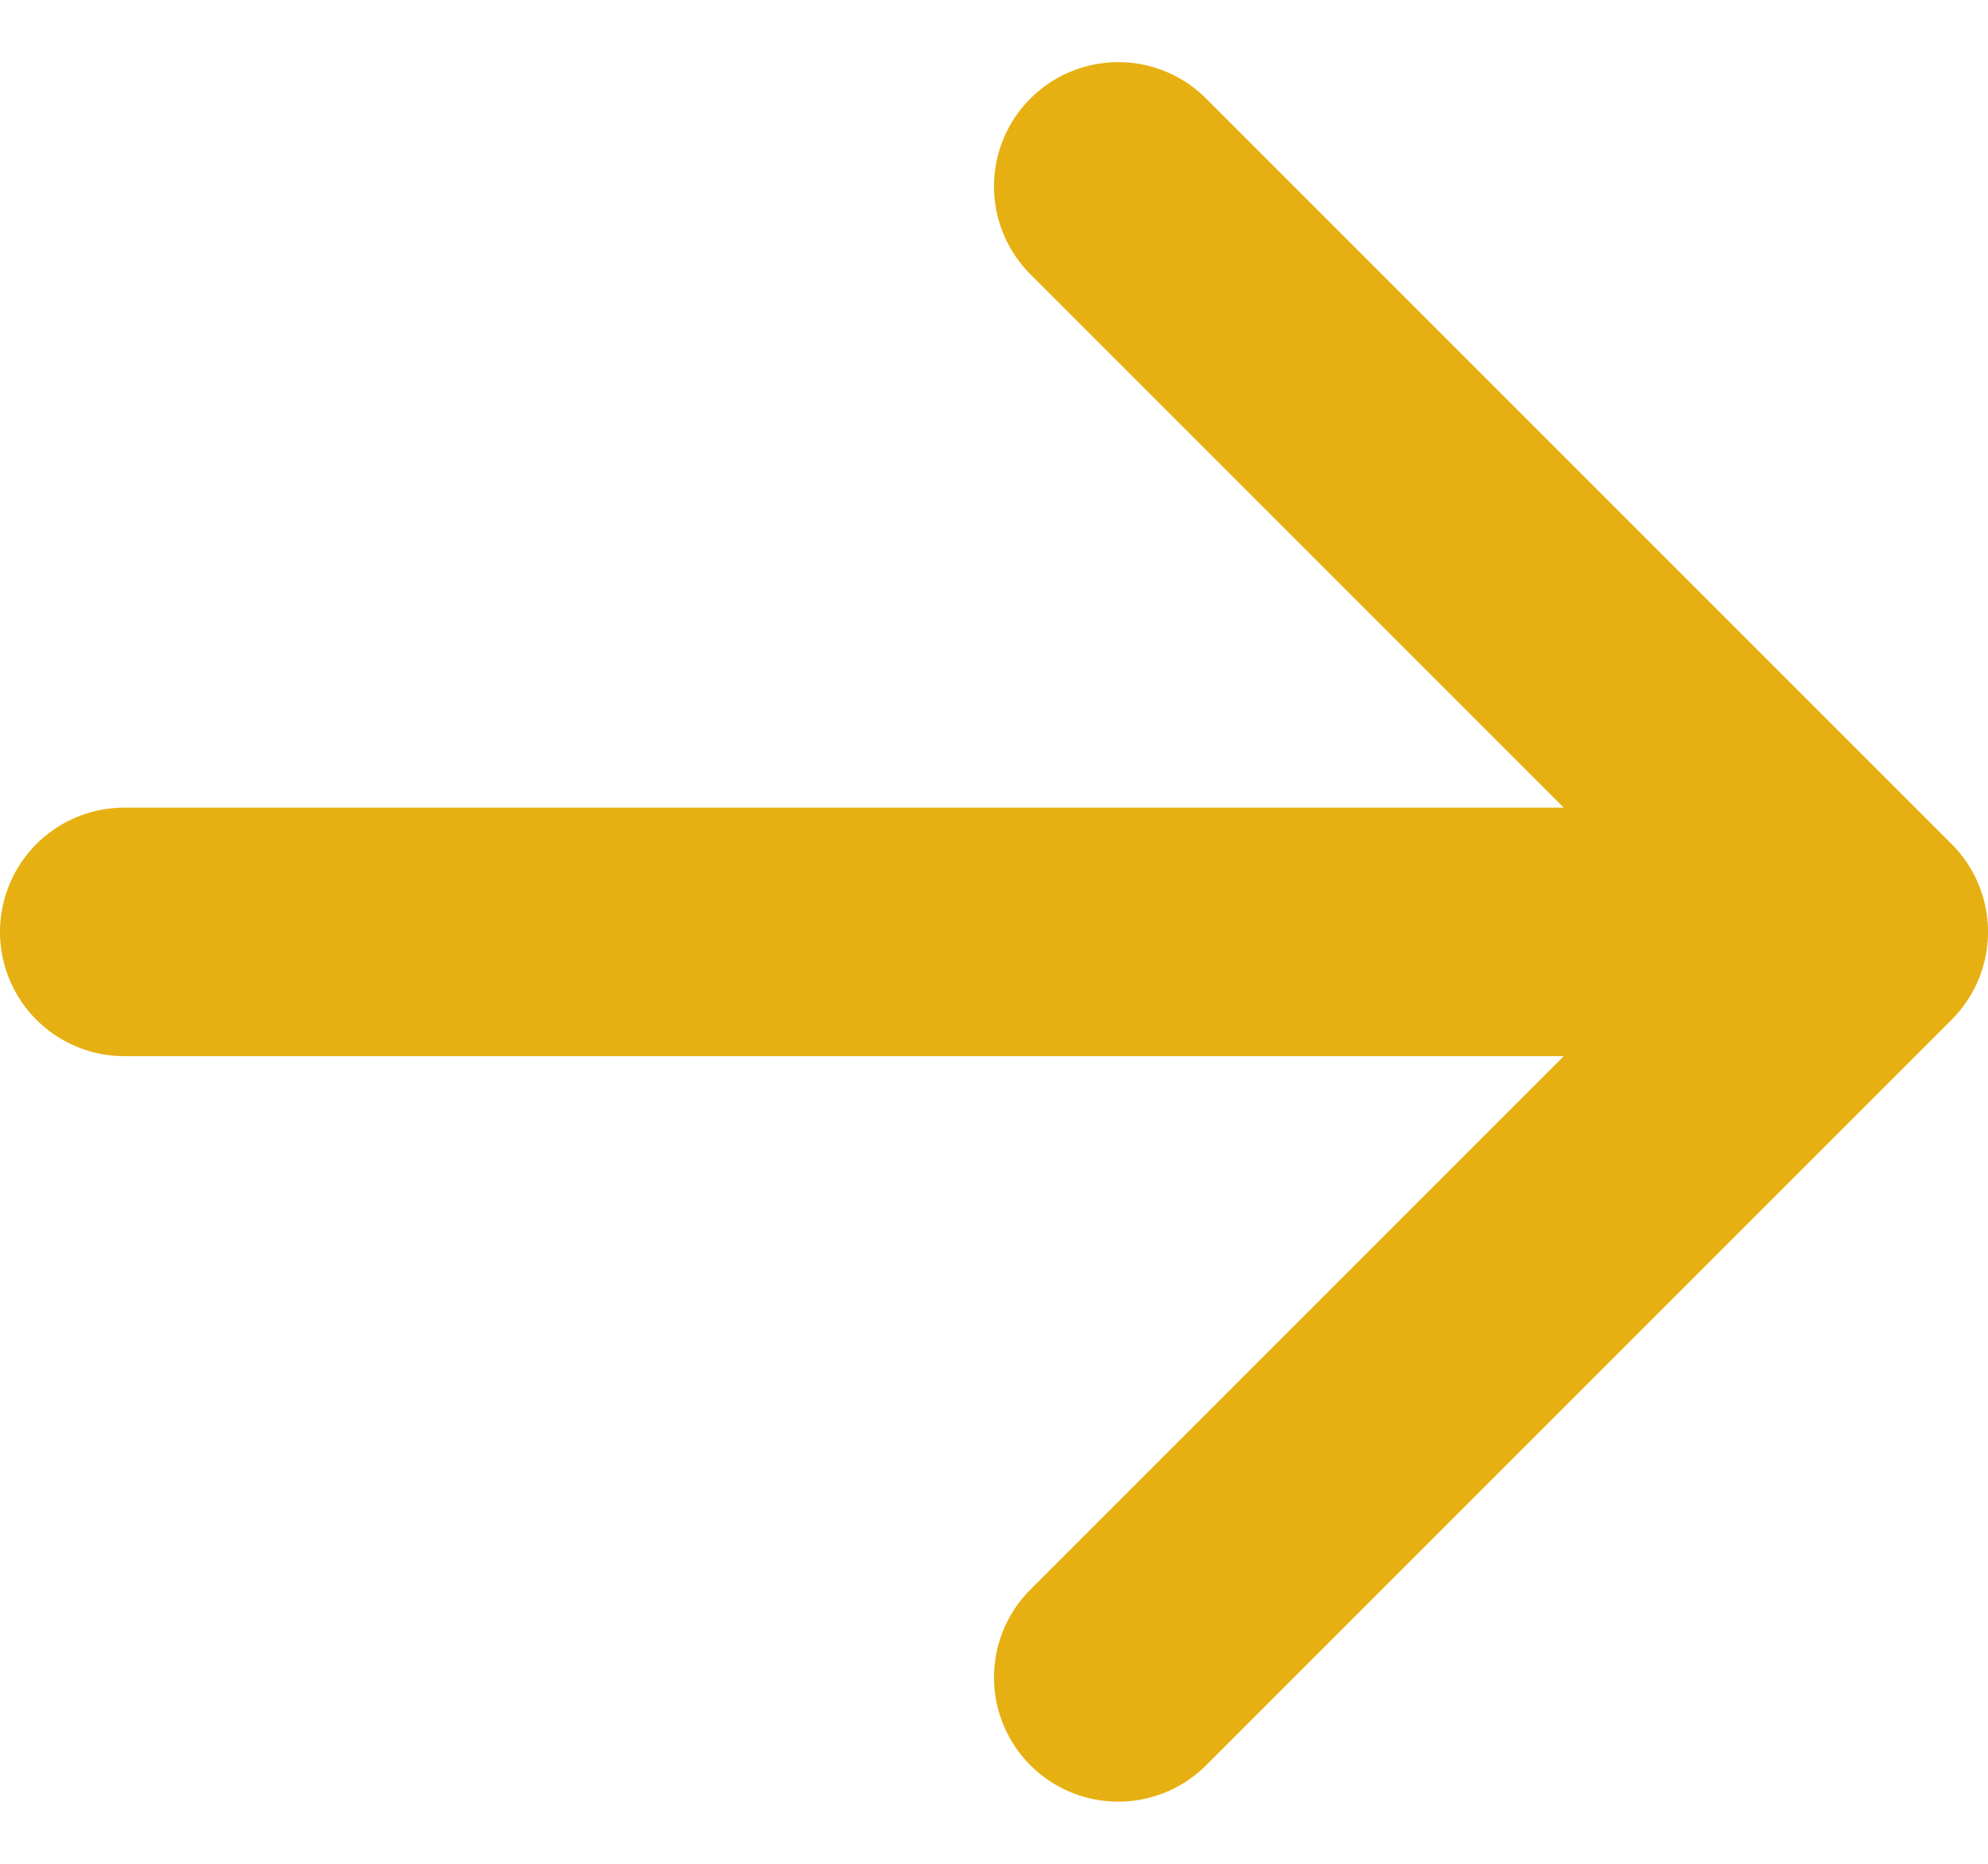
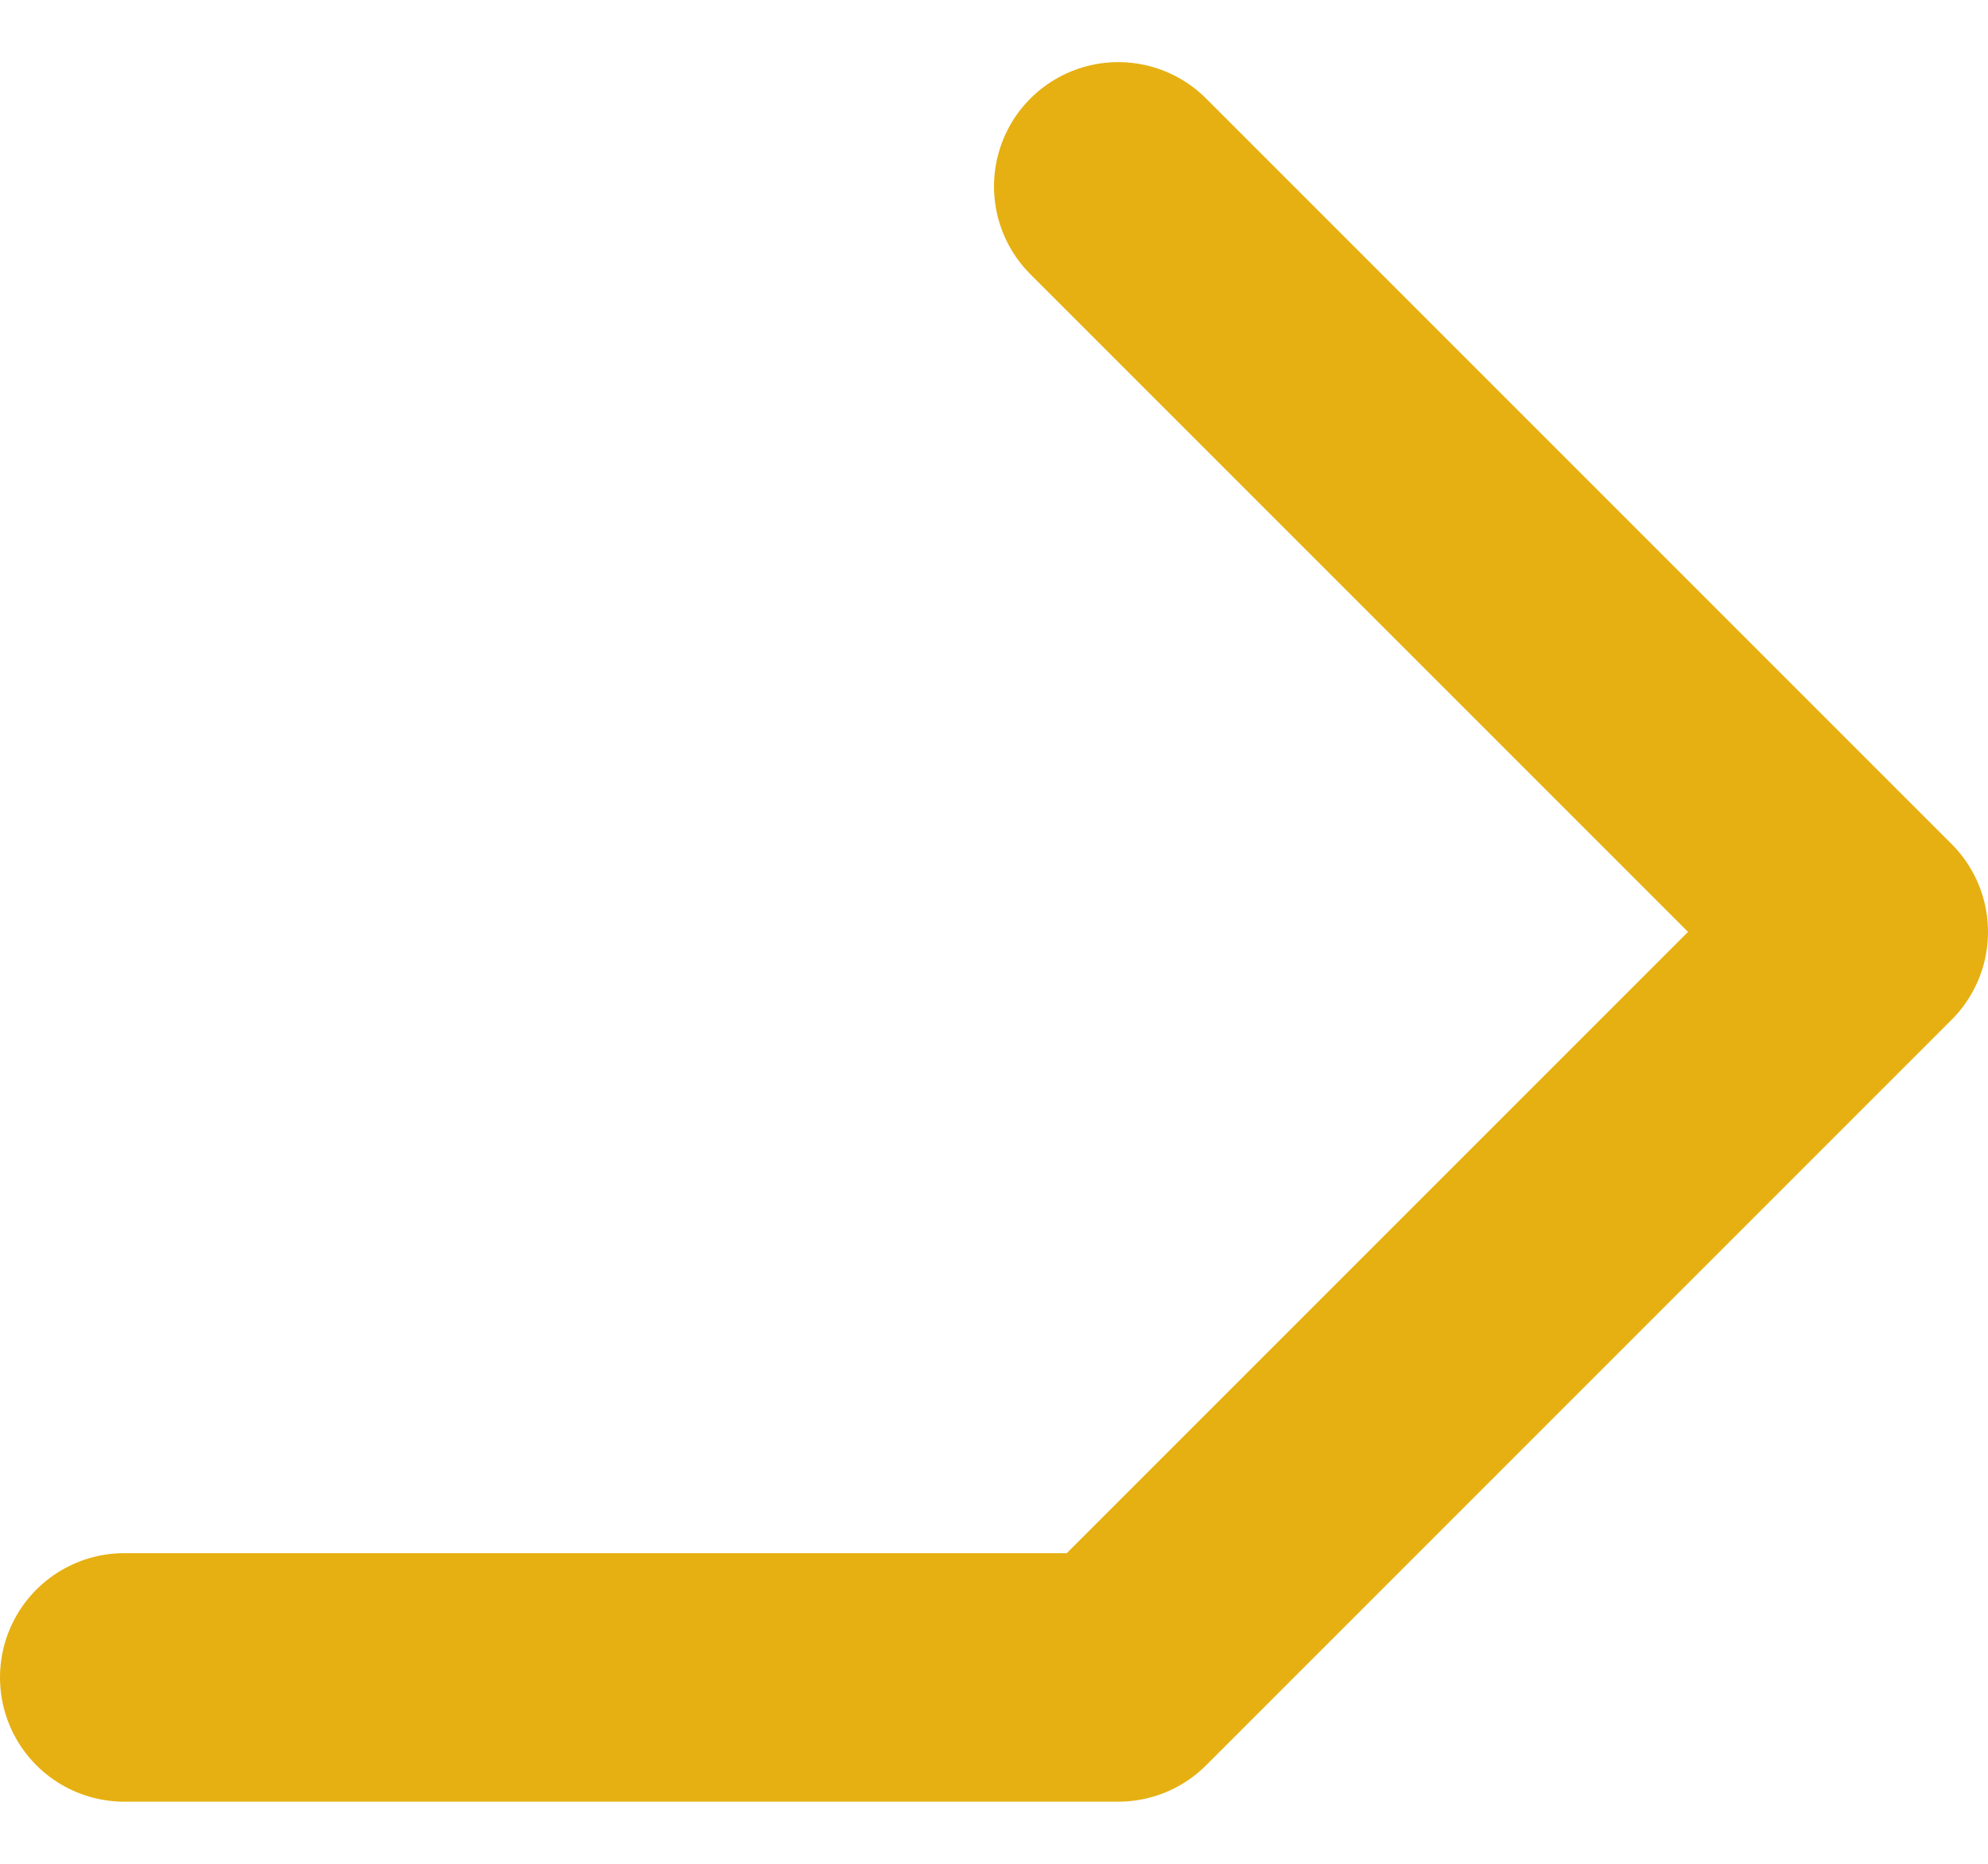
<svg xmlns="http://www.w3.org/2000/svg" width="16" height="15" viewBox="0 0 16 15" fill="none">
-   <path d="M15 7.5L9 1.5M15 7.5L9 13.5M15 7.5H1" stroke="#e6b012" stroke-width="2" stroke-linecap="round" stroke-linejoin="round" />
+   <path d="M15 7.5L9 1.5M15 7.5L9 13.5H1" stroke="#e6b012" stroke-width="2" stroke-linecap="round" stroke-linejoin="round" />
</svg>